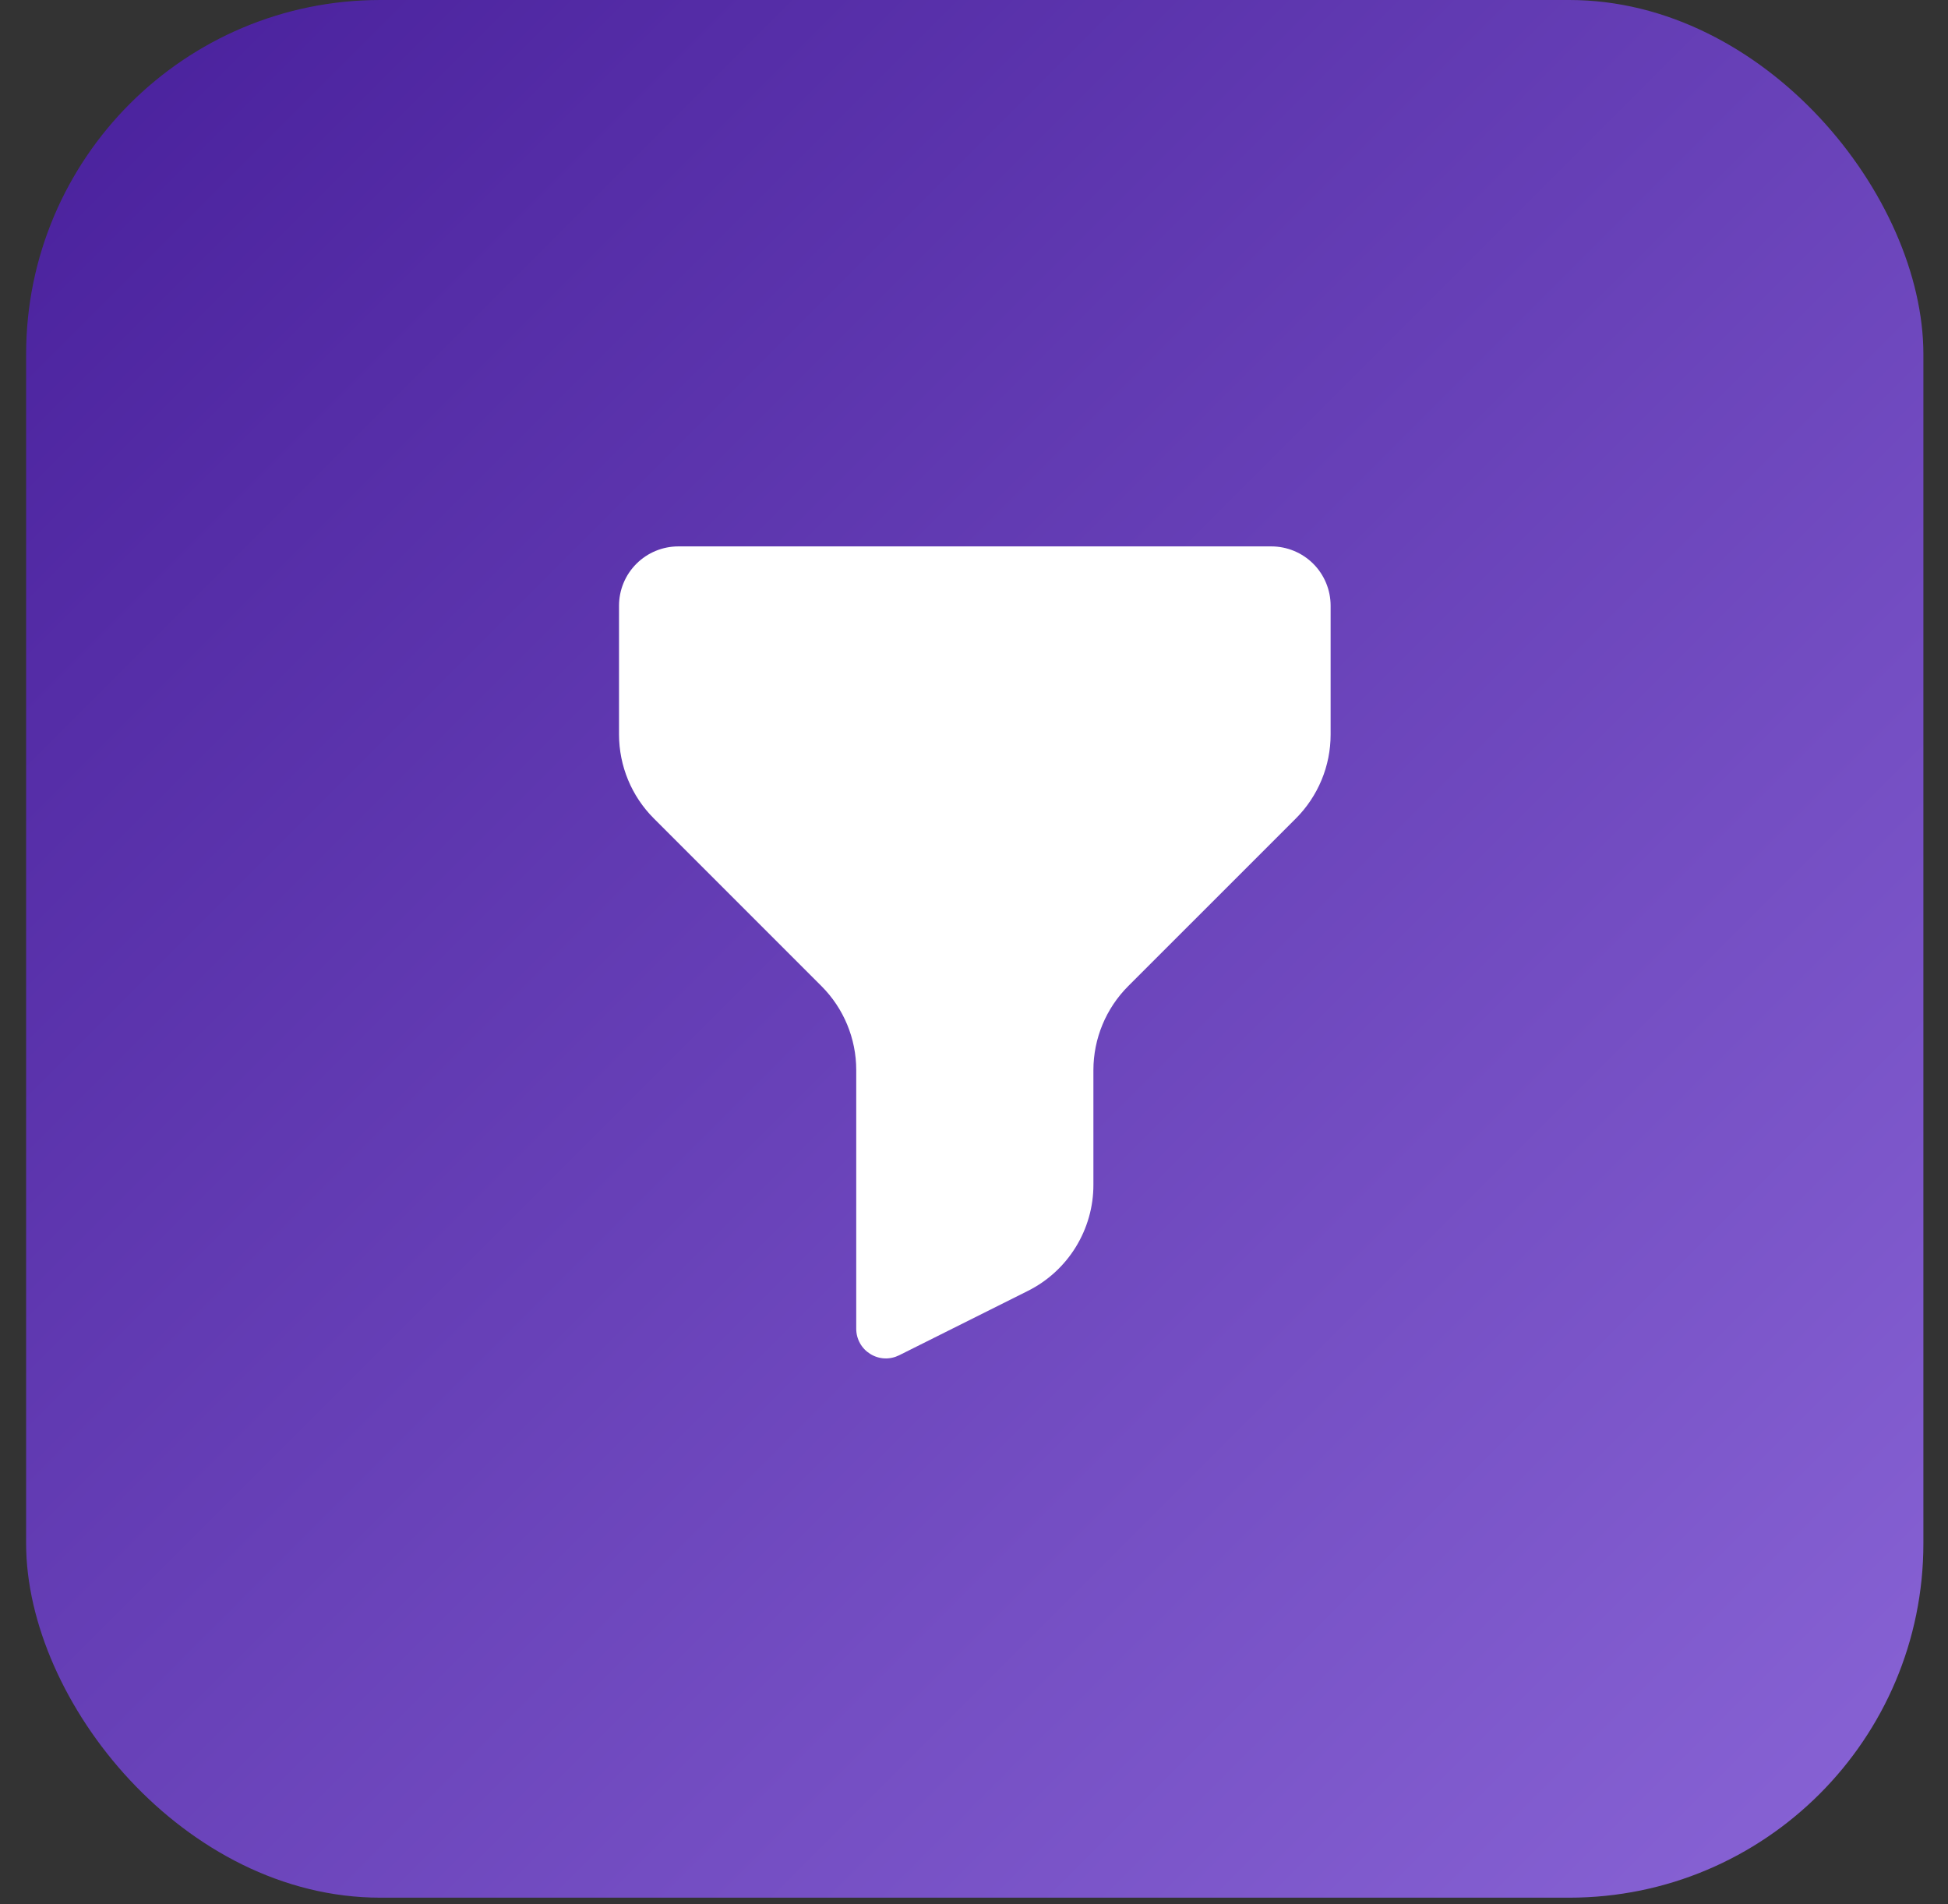
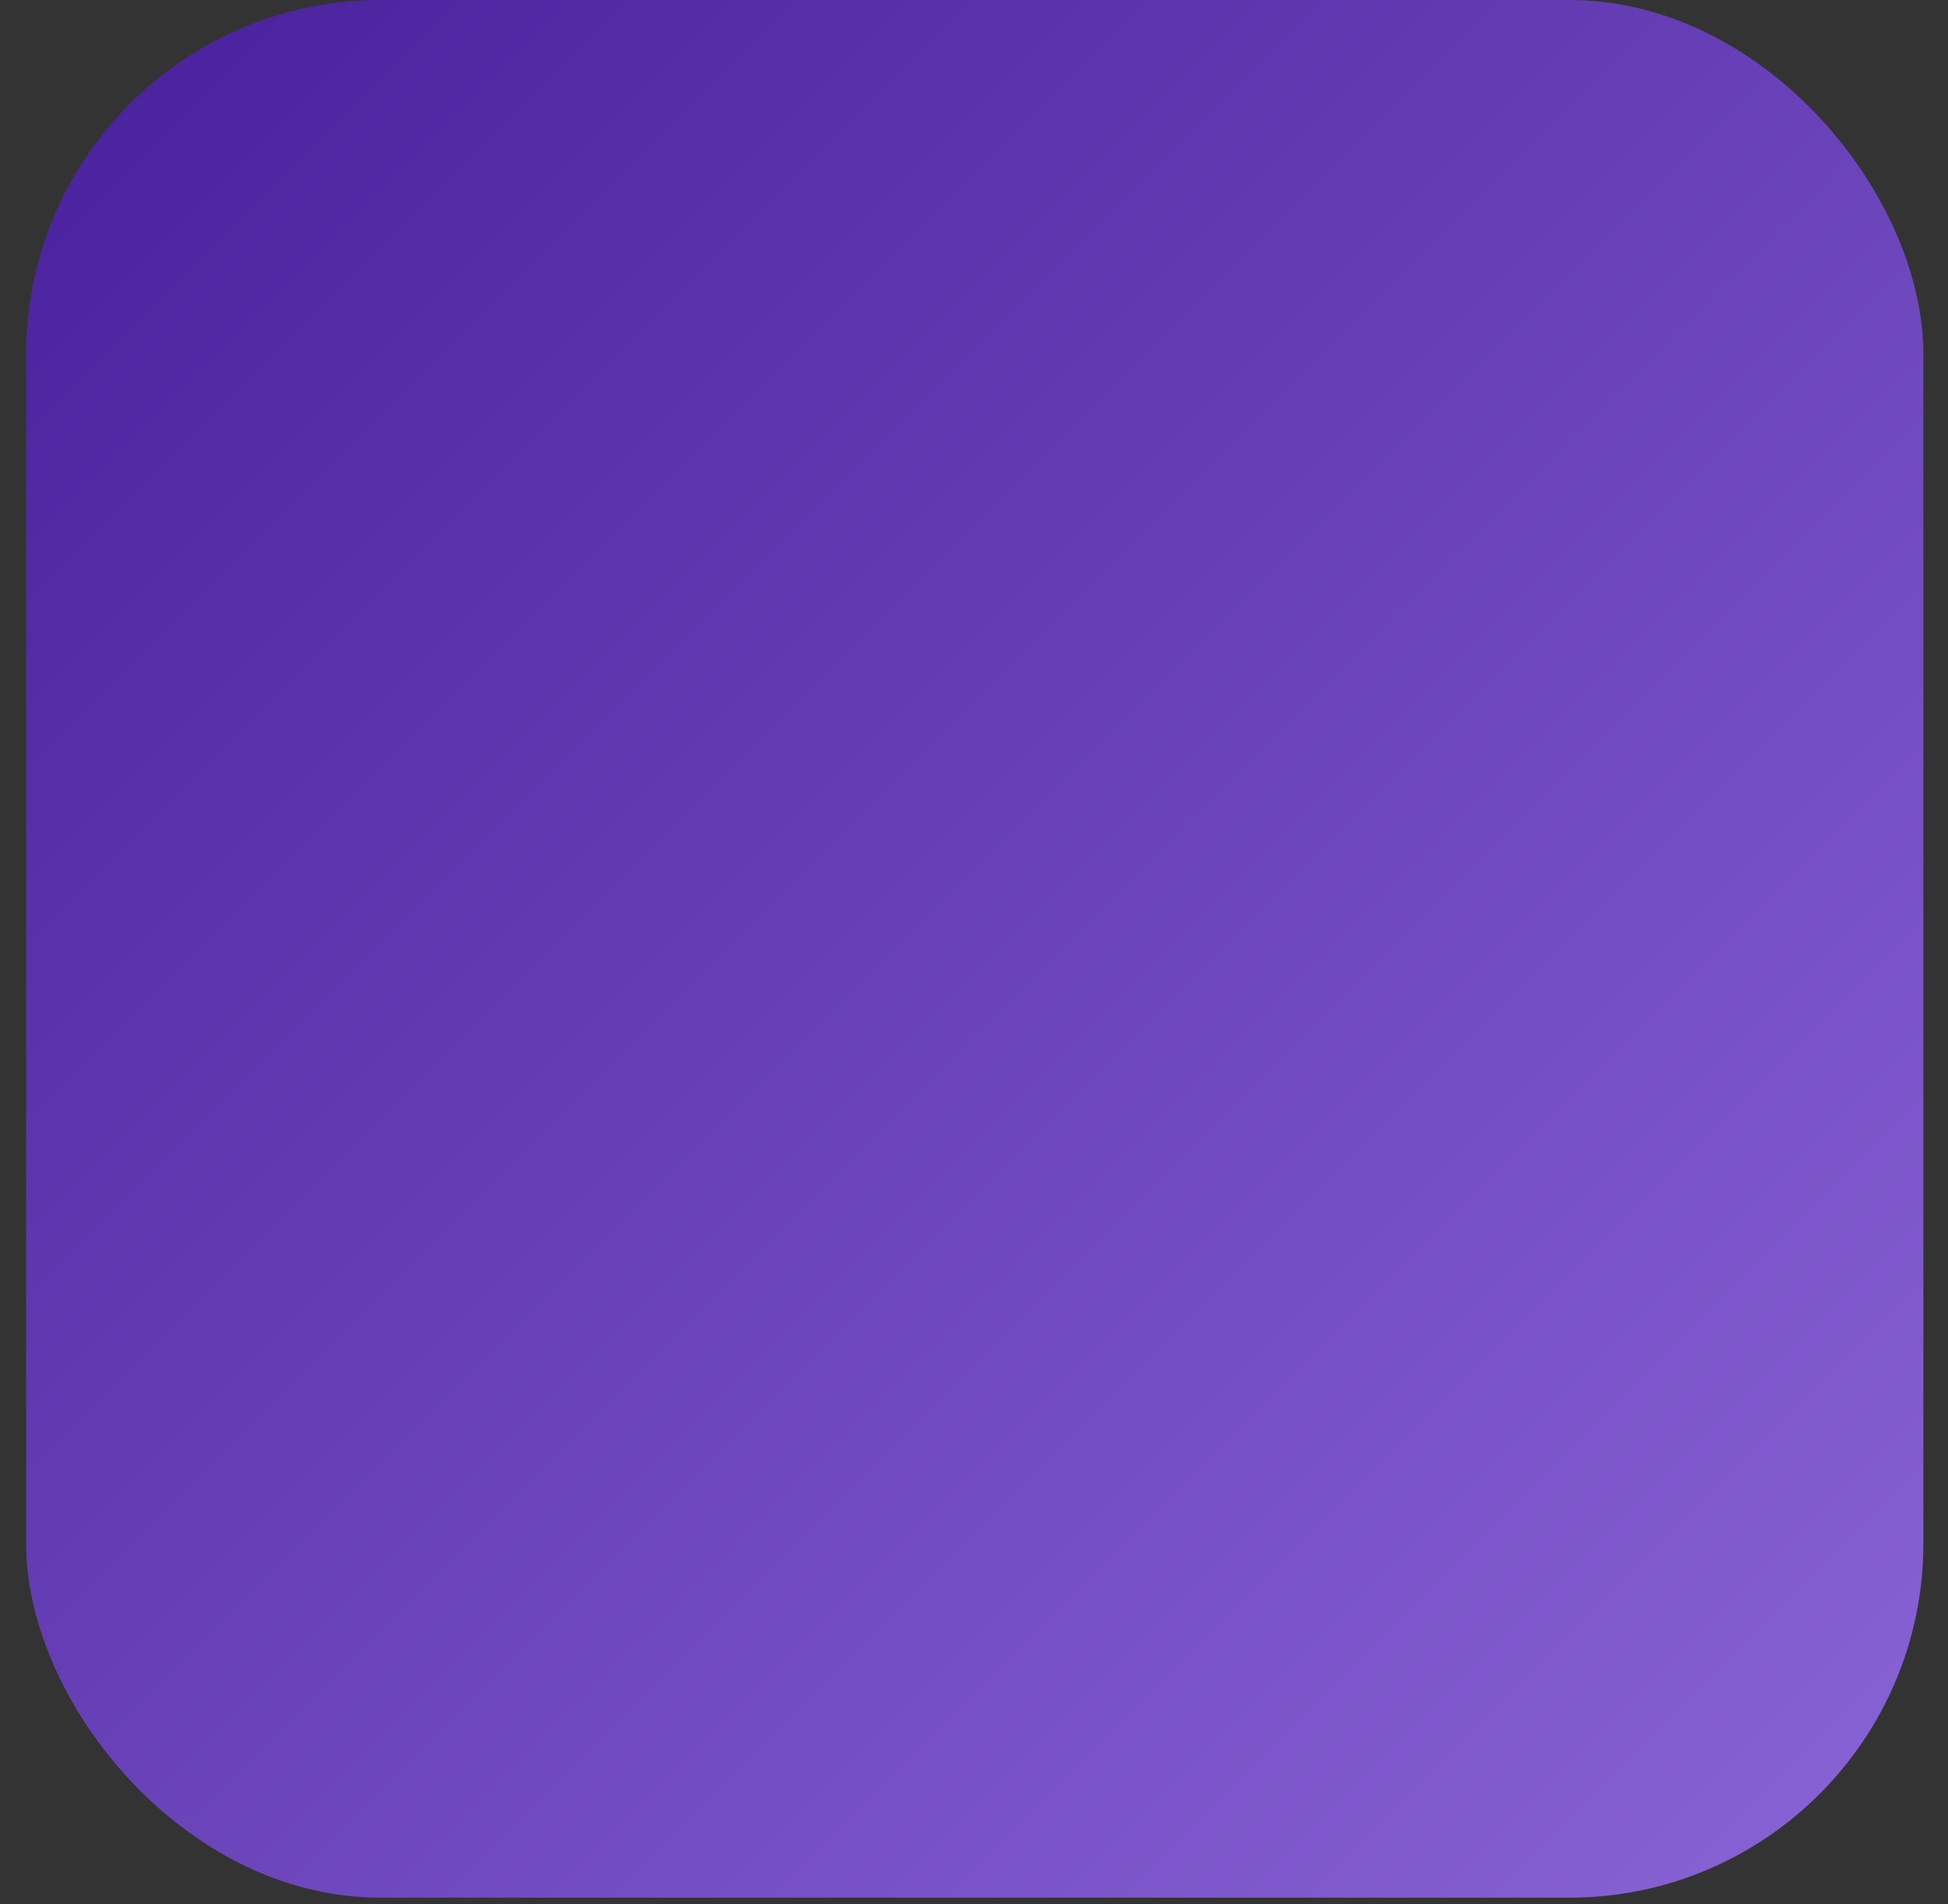
<svg xmlns="http://www.w3.org/2000/svg" width="44" height="43" viewBox="0 0 44 43" fill="none">
  <rect x="0" y="0" width="44" height="43" fill="#333333" stroke="none" />
  <rect x="0.59" width="42.854" height="42.854" rx="8" fill="url(#paint0_linear_1647_2648)" />
-   <path d="M30.055 13.678C30.055 13.323 29.914 12.982 29.663 12.731C29.411 12.48 29.071 12.339 28.715 12.339H15.322C14.967 12.339 14.626 12.48 14.375 12.731C14.123 12.982 13.982 13.323 13.982 13.678V16.587C13.983 17.298 14.265 17.979 14.767 18.481L18.555 22.269C19.057 22.771 19.34 23.453 19.34 24.163V30.007C19.34 30.121 19.369 30.233 19.425 30.333C19.48 30.433 19.561 30.516 19.658 30.576C19.755 30.636 19.866 30.671 19.98 30.676C20.094 30.681 20.207 30.656 20.31 30.605L23.216 29.152C23.661 28.93 24.036 28.587 24.297 28.164C24.559 27.74 24.698 27.252 24.697 26.755V24.164C24.698 23.454 24.98 22.773 25.482 22.27L29.27 18.483C29.519 18.234 29.716 17.938 29.851 17.613C29.986 17.288 30.055 16.939 30.055 16.587V13.678Z" fill="white" />
  <defs>
    <linearGradient id="paint0_linear_1647_2648" x1="0.59" y1="0" x2="43.444" y2="42.854" gradientUnits="userSpaceOnUse">
      <stop stop-color="#4E1BB6" stop-opacity="0.8" />
      <stop offset="1" stop-color="#9F71FF" stop-opacity="0.8" />
    </linearGradient>
  </defs>
</svg>